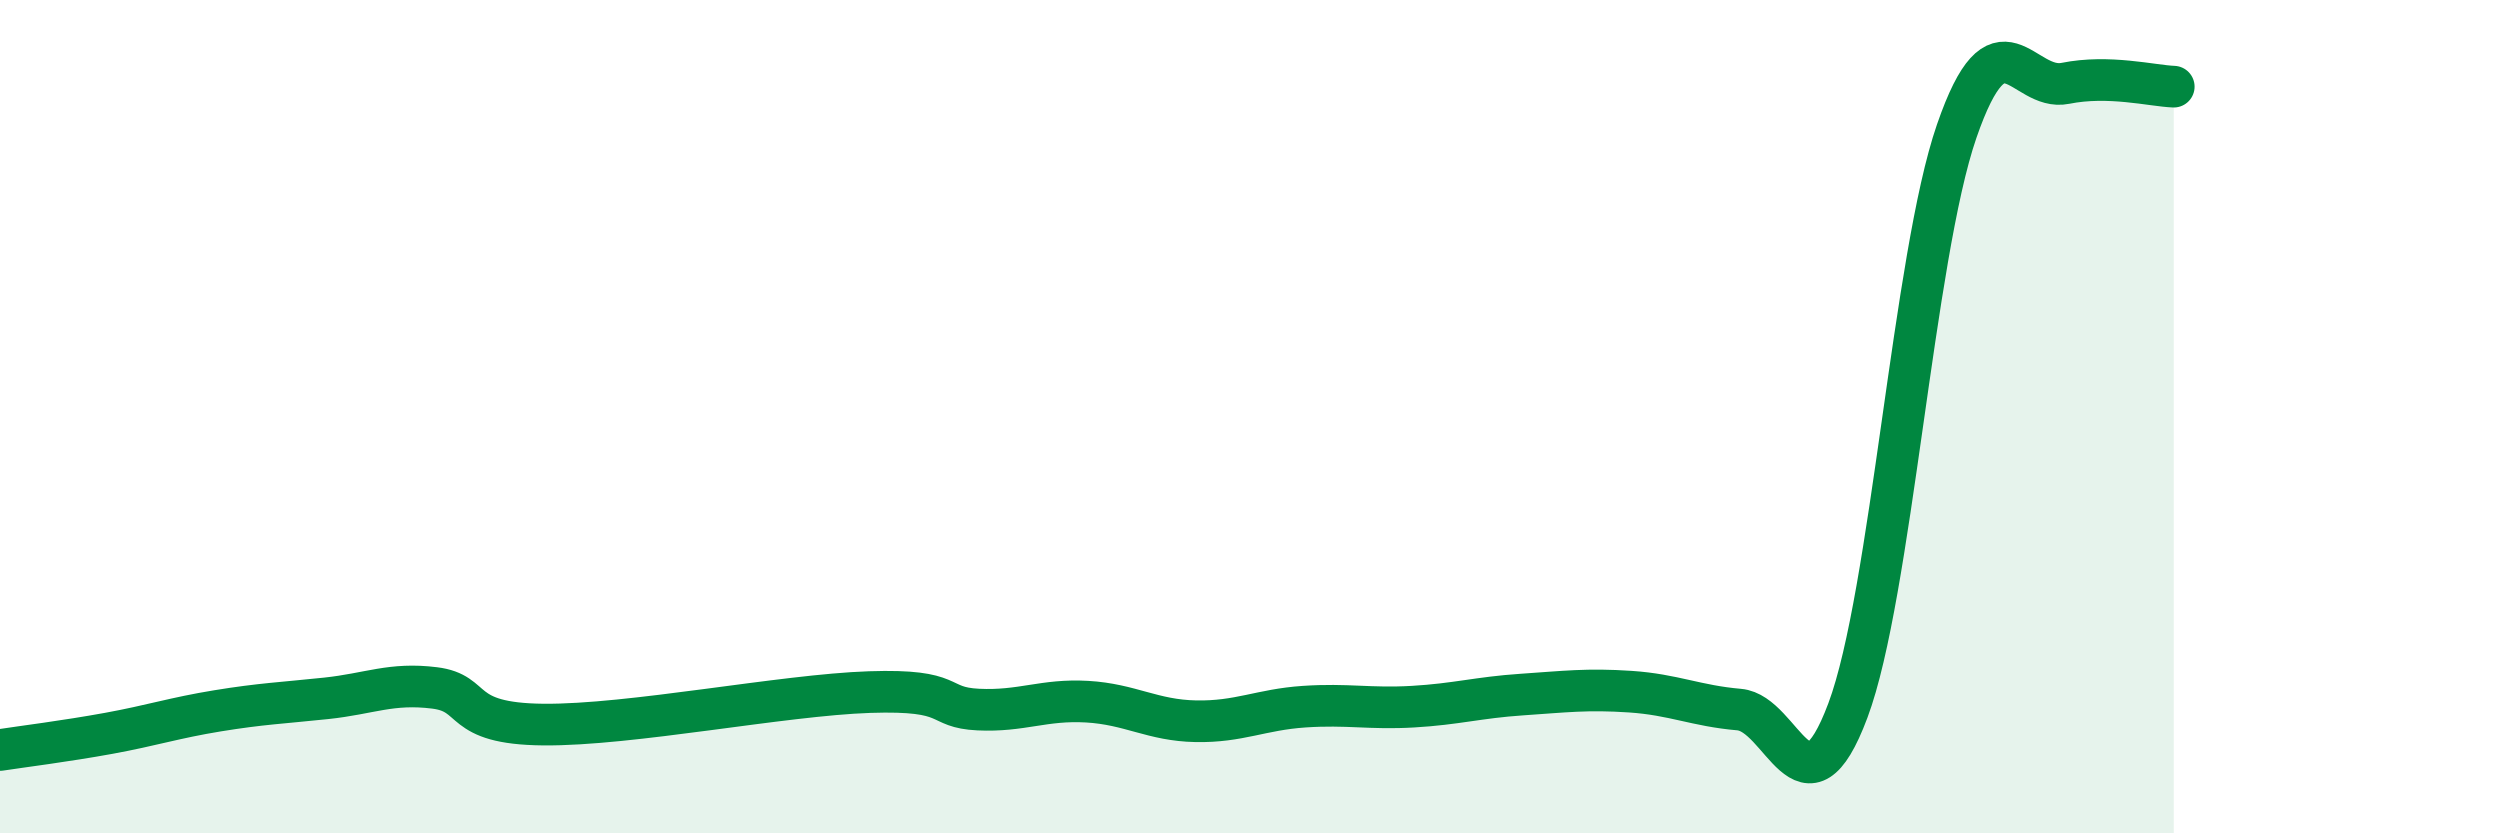
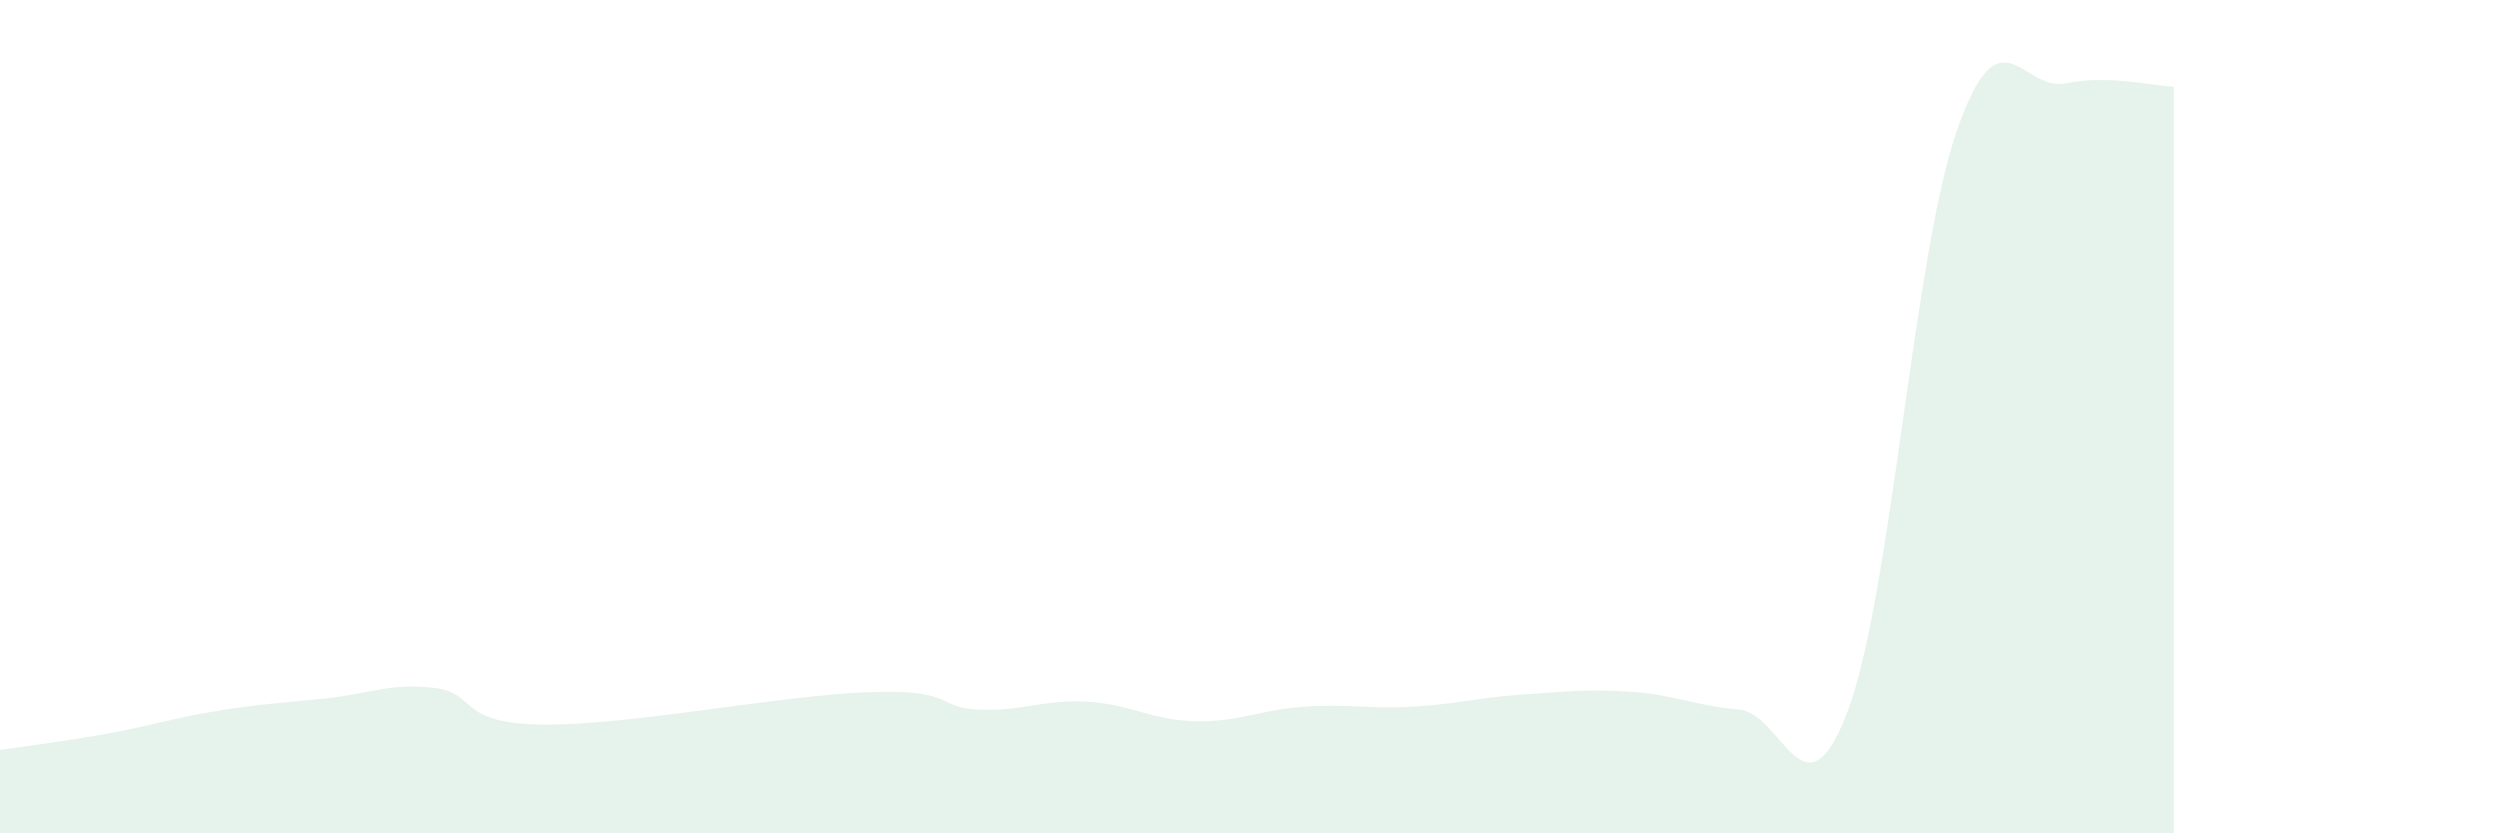
<svg xmlns="http://www.w3.org/2000/svg" width="60" height="20" viewBox="0 0 60 20">
  <path d="M 0,18 C 0.52,17.92 1.57,17.79 2.61,17.6 C 3.65,17.41 4.18,17.23 5.22,17.06 C 6.26,16.89 6.79,16.87 7.83,16.76 C 8.87,16.65 9.39,16.38 10.43,16.51 C 11.47,16.64 10.95,17.37 13.04,17.39 C 15.13,17.41 18.78,16.68 20.87,16.61 C 22.96,16.54 22.44,16.98 23.48,17.03 C 24.52,17.08 25.05,16.78 26.09,16.84 C 27.13,16.9 27.66,17.29 28.7,17.31 C 29.74,17.33 30.26,17.03 31.3,16.96 C 32.34,16.89 32.87,17.02 33.91,16.96 C 34.95,16.9 35.48,16.74 36.52,16.67 C 37.56,16.6 38.09,16.53 39.13,16.6 C 40.17,16.67 40.7,16.94 41.74,17.03 C 42.78,17.12 43.31,19.83 44.35,17.05 C 45.39,14.27 45.92,6.16 46.96,3.15 C 48,0.14 48.53,2.21 49.57,2 C 50.61,1.79 51.65,2.06 52.17,2.08L52.17 20L0 20Z" fill="#008740" opacity="0.1" stroke-linecap="round" stroke-linejoin="round" />
-   <path d="M 0,18 C 0.52,17.92 1.57,17.79 2.61,17.6 C 3.65,17.41 4.18,17.23 5.22,17.06 C 6.26,16.89 6.79,16.87 7.83,16.76 C 8.87,16.65 9.39,16.38 10.43,16.51 C 11.47,16.64 10.95,17.37 13.04,17.39 C 15.13,17.41 18.78,16.68 20.87,16.61 C 22.96,16.54 22.44,16.98 23.48,17.03 C 24.52,17.08 25.05,16.78 26.09,16.84 C 27.13,16.9 27.66,17.29 28.7,17.31 C 29.74,17.33 30.26,17.03 31.3,16.96 C 32.34,16.89 32.87,17.02 33.91,16.96 C 34.95,16.9 35.48,16.74 36.52,16.67 C 37.56,16.6 38.09,16.53 39.13,16.6 C 40.17,16.67 40.7,16.94 41.74,17.03 C 42.78,17.12 43.31,19.83 44.35,17.05 C 45.39,14.27 45.92,6.16 46.96,3.15 C 48,0.14 48.53,2.21 49.57,2 C 50.61,1.79 51.65,2.06 52.17,2.08" stroke="#008740" stroke-width="1" fill="none" stroke-linecap="round" stroke-linejoin="round" />
</svg>